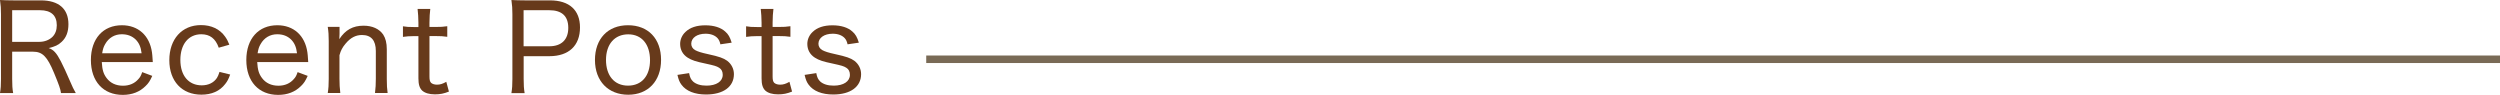
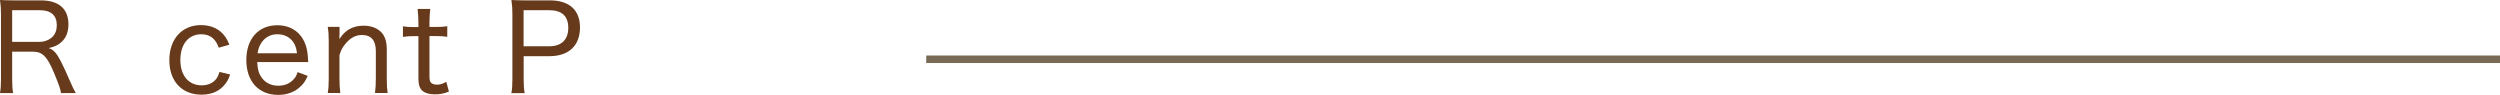
<svg xmlns="http://www.w3.org/2000/svg" id="_レイヤー_2" data-name="レイヤー_2" viewBox="0 0 332.8 12.63">
  <defs>
    <style>
      .cls-1 {
        fill: #673a1b;
      }

      .cls-2 {
        fill: none;
        stroke: #796a56;
        stroke-miterlimit: 10;
      }
    </style>
  </defs>
  <g id="_レイヤー_1-2" data-name="レイヤー_1">
    <g>
      <line class="cls-2" x1="123.3" y1="7.89" x2="332.8" y2="7.89" />
      <g>
        <path class="cls-1" d="M8.12,12.39c-.06-.51-.27-1.1-.93-2.69-.91-2.19-1.54-2.82-2.8-2.82H1.62v3.62c0,.85.03,1.31.13,1.89H0c.1-.61.13-1.04.13-1.89V1.91c0-.74-.03-1.23-.13-1.91.56.03,1.06.05,1.84.05h3.6c2.37,0,3.67,1.12,3.67,3.17,0,1.02-.29,1.78-.9,2.35-.46.43-.86.62-1.73.83.64.21,1.04.64,1.62,1.76.35.69.74,1.52,1.25,2.71.22.54.51,1.14.74,1.52h-1.97ZM5.25,5.57c.67,0,1.3-.24,1.73-.66.38-.38.58-.9.58-1.55,0-1.31-.77-2-2.23-2H1.62v4.21h3.63Z" />
-         <path class="cls-1" d="M13.55,8.26c.06,1.04.22,1.57.64,2.13.5.67,1.25,1.02,2.18,1.02.85,0,1.55-.3,2.05-.88.24-.26.35-.46.51-.93l1.34.5c-.3.67-.51.99-.9,1.36-.77.77-1.79,1.17-3.03,1.17-2.59,0-4.24-1.79-4.24-4.64s1.63-4.63,4.13-4.63c2.16,0,3.68,1.36,4,3.6.03.16.06.5.11,1.3h-6.8ZM18.85,7.09c-.1-.83-.34-1.38-.8-1.84-.48-.46-1.09-.69-1.84-.69-.94,0-1.73.46-2.21,1.31-.22.38-.3.64-.4,1.22h5.25Z" />
        <path class="cls-1" d="M29.12,6.35c-.43-1.22-1.18-1.79-2.32-1.79-1.71,0-2.79,1.33-2.79,3.42s1.1,3.38,2.85,3.38c.88,0,1.6-.35,2.02-.99.13-.21.21-.4.34-.8l1.42.35c-.22.61-.38.91-.66,1.26-.72.95-1.81,1.42-3.17,1.42-2.59,0-4.27-1.79-4.27-4.59s1.67-4.67,4.21-4.67c1.39,0,2.51.53,3.22,1.54.24.34.38.61.56,1.07l-1.41.4Z" />
        <path class="cls-1" d="M34.24,8.26c.06,1.04.22,1.57.64,2.13.5.67,1.25,1.02,2.18,1.02.85,0,1.55-.3,2.05-.88.24-.26.35-.46.51-.93l1.34.5c-.3.67-.51.99-.9,1.36-.77.77-1.79,1.17-3.03,1.17-2.59,0-4.24-1.79-4.24-4.64s1.63-4.63,4.13-4.63c2.16,0,3.68,1.36,4,3.6.03.16.06.5.11,1.3h-6.8ZM39.54,7.09c-.1-.83-.34-1.38-.8-1.84-.48-.46-1.09-.69-1.84-.69-.94,0-1.73.46-2.21,1.31-.22.38-.3.64-.4,1.22h5.25Z" />
        <path class="cls-1" d="M43.63,12.39c.1-.64.13-1.07.13-1.89v-5.03c0-.78-.03-1.25-.13-1.89h1.57v.94c0,.21,0,.29-.03.69.8-1.23,1.81-1.79,3.23-1.79,1.17,0,2.08.42,2.61,1.18.32.5.48,1.12.48,1.97v3.94c0,.83.03,1.33.11,1.87h-1.68c.08-.67.11-1.14.11-1.89v-3.7c0-1.41-.62-2.13-1.84-2.13-.83,0-1.52.35-2.18,1.14-.43.51-.64.9-.82,1.55v3.14c0,.7.03,1.25.11,1.89h-1.68Z" />
        <path class="cls-1" d="M57.28,1.18c-.06.51-.11,1.14-.11,1.83v.58h.74c.75,0,1.1-.02,1.63-.1v1.41c-.51-.08-.88-.1-1.62-.1h-.75v5.38c0,.46.06.69.22.85.16.14.43.24.77.24.43,0,.75-.1,1.25-.38l.35,1.3c-.67.27-1.18.37-1.86.37-.77,0-1.34-.18-1.7-.5-.35-.34-.5-.82-.5-1.63v-5.62h-.64c-.56,0-.91.03-1.42.1v-1.41c.45.08.77.1,1.44.1h.62v-.58c0-.64-.05-1.28-.11-1.83h1.68Z" />
        <path class="cls-1" d="M68.08,12.39c.1-.61.13-1.07.13-1.87V1.89c0-.71-.03-1.2-.13-1.89.58.03,1.07.05,1.83.05h3.3c2.58,0,4,1.3,4,3.6,0,2.43-1.49,3.83-4.08,3.83h-3.42v3.03c0,.8.03,1.31.13,1.89h-1.75ZM73.12,6.16c1.62,0,2.53-.88,2.53-2.45s-.86-2.35-2.53-2.35h-3.42v4.8h3.42Z" />
-         <path class="cls-1" d="M79.2,7.99c0-2.82,1.71-4.63,4.4-4.63s4.4,1.79,4.4,4.61-1.73,4.64-4.37,4.64-4.43-1.79-4.43-4.63ZM80.67,7.97c0,2.11,1.12,3.43,2.93,3.43s2.93-1.28,2.93-3.39-1.1-3.44-2.9-3.44-2.96,1.3-2.96,3.41Z" />
-         <path class="cls-1" d="M91.73,9.72c.11.59.24.85.54,1.14.4.35.99.54,1.78.54,1.31,0,2.16-.56,2.16-1.44,0-.42-.16-.75-.48-.94-.35-.22-.61-.29-1.83-.56-1.25-.26-1.79-.43-2.35-.78-.66-.42-1.01-1.06-1.01-1.83,0-.61.26-1.18.71-1.6.61-.59,1.5-.88,2.64-.88s2.05.29,2.64.82c.43.37.64.75.87,1.49l-1.5.22c-.1-.4-.18-.59-.38-.82-.35-.38-.9-.59-1.6-.59-1.12,0-1.9.54-1.9,1.34,0,.35.19.67.53.85.37.19.75.32,1.71.53,1.47.32,2.06.53,2.54.88.56.42.9,1.07.9,1.78,0,1.68-1.41,2.71-3.71,2.71-1.5,0-2.64-.45-3.27-1.3-.26-.35-.38-.64-.54-1.31l1.57-.24Z" />
-         <path class="cls-1" d="M102.96,1.18c-.06.51-.11,1.14-.11,1.83v.58h.74c.75,0,1.1-.02,1.63-.1v1.41c-.51-.08-.88-.1-1.62-.1h-.75v5.38c0,.46.06.69.22.85.16.14.43.24.77.24.43,0,.75-.1,1.25-.38l.35,1.3c-.67.27-1.18.37-1.86.37-.77,0-1.34-.18-1.7-.5-.35-.34-.5-.82-.5-1.63v-5.62h-.64c-.56,0-.91.03-1.42.1v-1.41c.45.08.77.1,1.44.1h.62v-.58c0-.64-.05-1.28-.11-1.83h1.68Z" />
-         <path class="cls-1" d="M108.66,9.72c.11.59.24.85.54,1.14.4.35.99.54,1.78.54,1.31,0,2.16-.56,2.16-1.44,0-.42-.16-.75-.48-.94-.35-.22-.61-.29-1.83-.56-1.25-.26-1.79-.43-2.35-.78-.66-.42-1.01-1.06-1.01-1.83,0-.61.26-1.18.71-1.6.61-.59,1.5-.88,2.64-.88s2.05.29,2.64.82c.43.37.64.75.87,1.49l-1.5.22c-.1-.4-.18-.59-.38-.82-.35-.38-.9-.59-1.6-.59-1.12,0-1.9.54-1.9,1.34,0,.35.19.67.53.85.37.19.75.32,1.71.53,1.47.32,2.06.53,2.54.88.56.42.9,1.07.9,1.78,0,1.68-1.41,2.71-3.71,2.71-1.5,0-2.64-.45-3.27-1.3-.26-.35-.38-.64-.54-1.31l1.57-.24Z" />
      </g>
    </g>
  </g>
</svg>